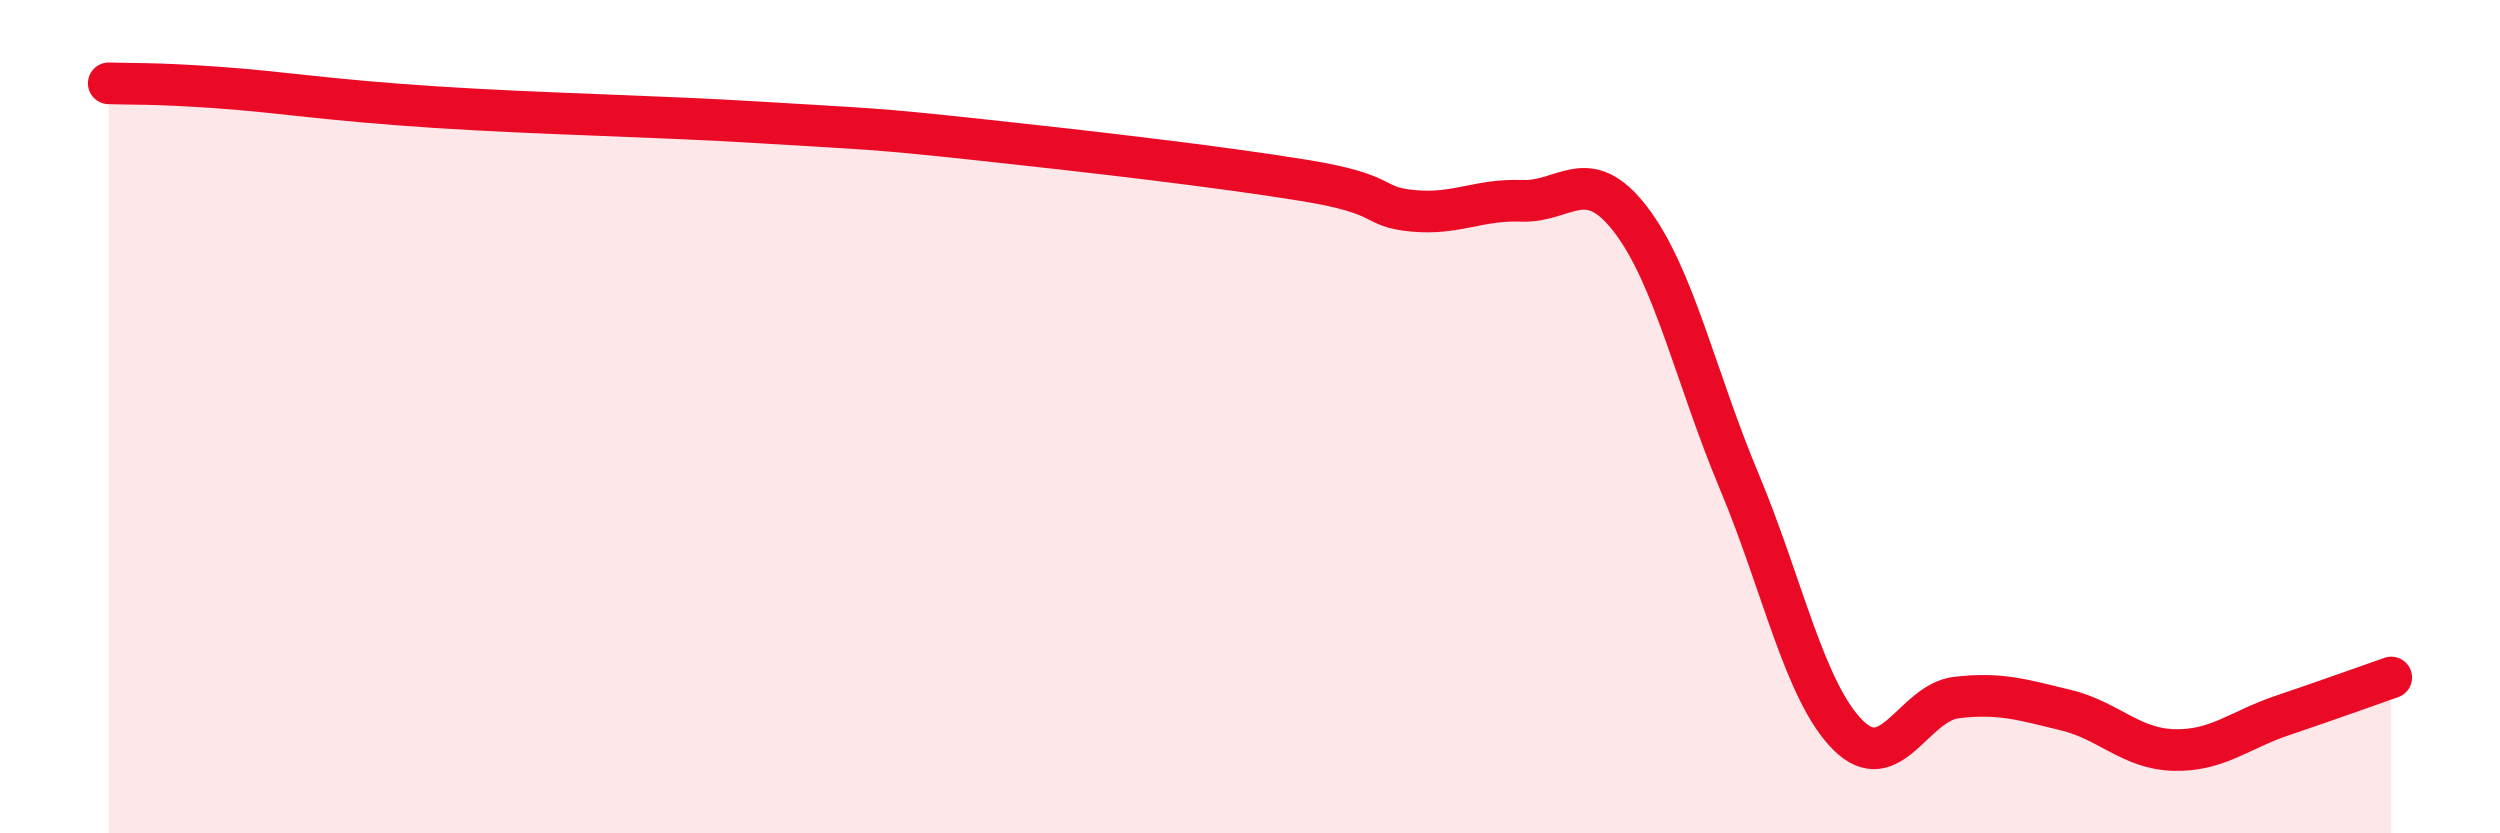
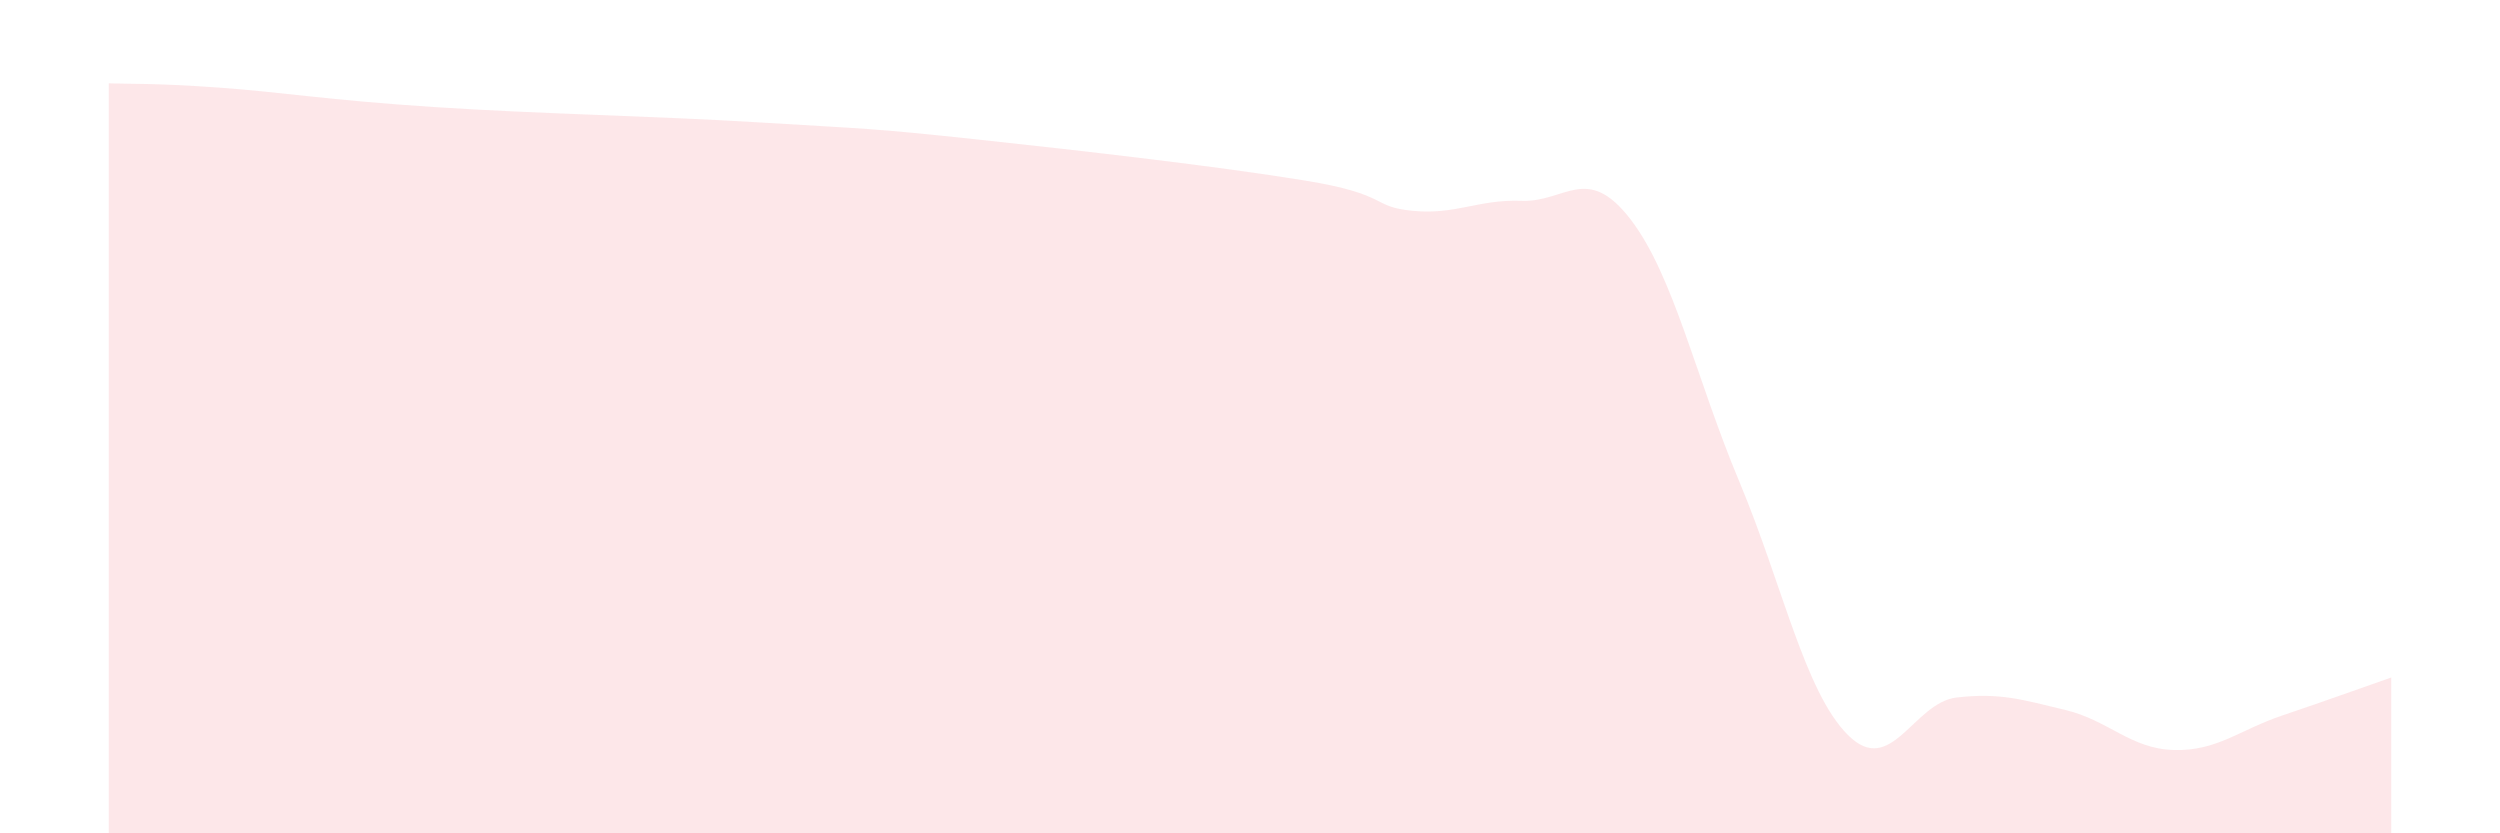
<svg xmlns="http://www.w3.org/2000/svg" width="60" height="20" viewBox="0 0 60 20">
  <path d="M 2.61,2 C 3.13,2.02 3.66,1.99 5.22,2.1 C 6.78,2.21 7.82,2.4 10.43,2.57 C 13.04,2.74 15.65,2.78 18.26,2.94 C 20.87,3.1 20.87,3.07 23.48,3.35 C 26.09,3.63 29.21,3.99 31.3,4.33 C 33.39,4.67 32.87,4.96 33.91,5.06 C 34.95,5.16 35.48,4.78 36.52,4.82 C 37.56,4.86 38.09,3.91 39.13,5.26 C 40.17,6.61 40.7,9.07 41.74,11.55 C 42.78,14.03 43.31,16.6 44.35,17.64 C 45.39,18.68 45.92,16.86 46.96,16.74 C 48,16.62 48.53,16.79 49.57,17.04 C 50.61,17.29 51.13,17.97 52.17,18 C 53.21,18.03 53.74,17.52 54.78,17.17 C 55.82,16.82 56.87,16.44 57.39,16.26L57.39 20L2.61 20Z" fill="#EB0A25" opacity="0.1" stroke-linecap="round" stroke-linejoin="round" />
-   <path d="M 2.61,2 C 3.13,2.02 3.66,1.99 5.22,2.1 C 6.78,2.21 7.82,2.4 10.43,2.57 C 13.04,2.74 15.65,2.78 18.26,2.94 C 20.87,3.1 20.87,3.07 23.48,3.35 C 26.09,3.63 29.21,3.99 31.3,4.33 C 33.39,4.67 32.87,4.96 33.91,5.06 C 34.95,5.16 35.48,4.78 36.52,4.82 C 37.56,4.86 38.09,3.91 39.13,5.26 C 40.17,6.61 40.7,9.07 41.74,11.55 C 42.78,14.03 43.31,16.6 44.35,17.64 C 45.39,18.68 45.92,16.86 46.96,16.74 C 48,16.62 48.53,16.79 49.57,17.04 C 50.61,17.29 51.13,17.97 52.17,18 C 53.21,18.03 53.74,17.52 54.78,17.17 C 55.82,16.82 56.87,16.44 57.39,16.26" stroke="#EB0A25" stroke-width="1" fill="none" stroke-linecap="round" stroke-linejoin="round" />
</svg>